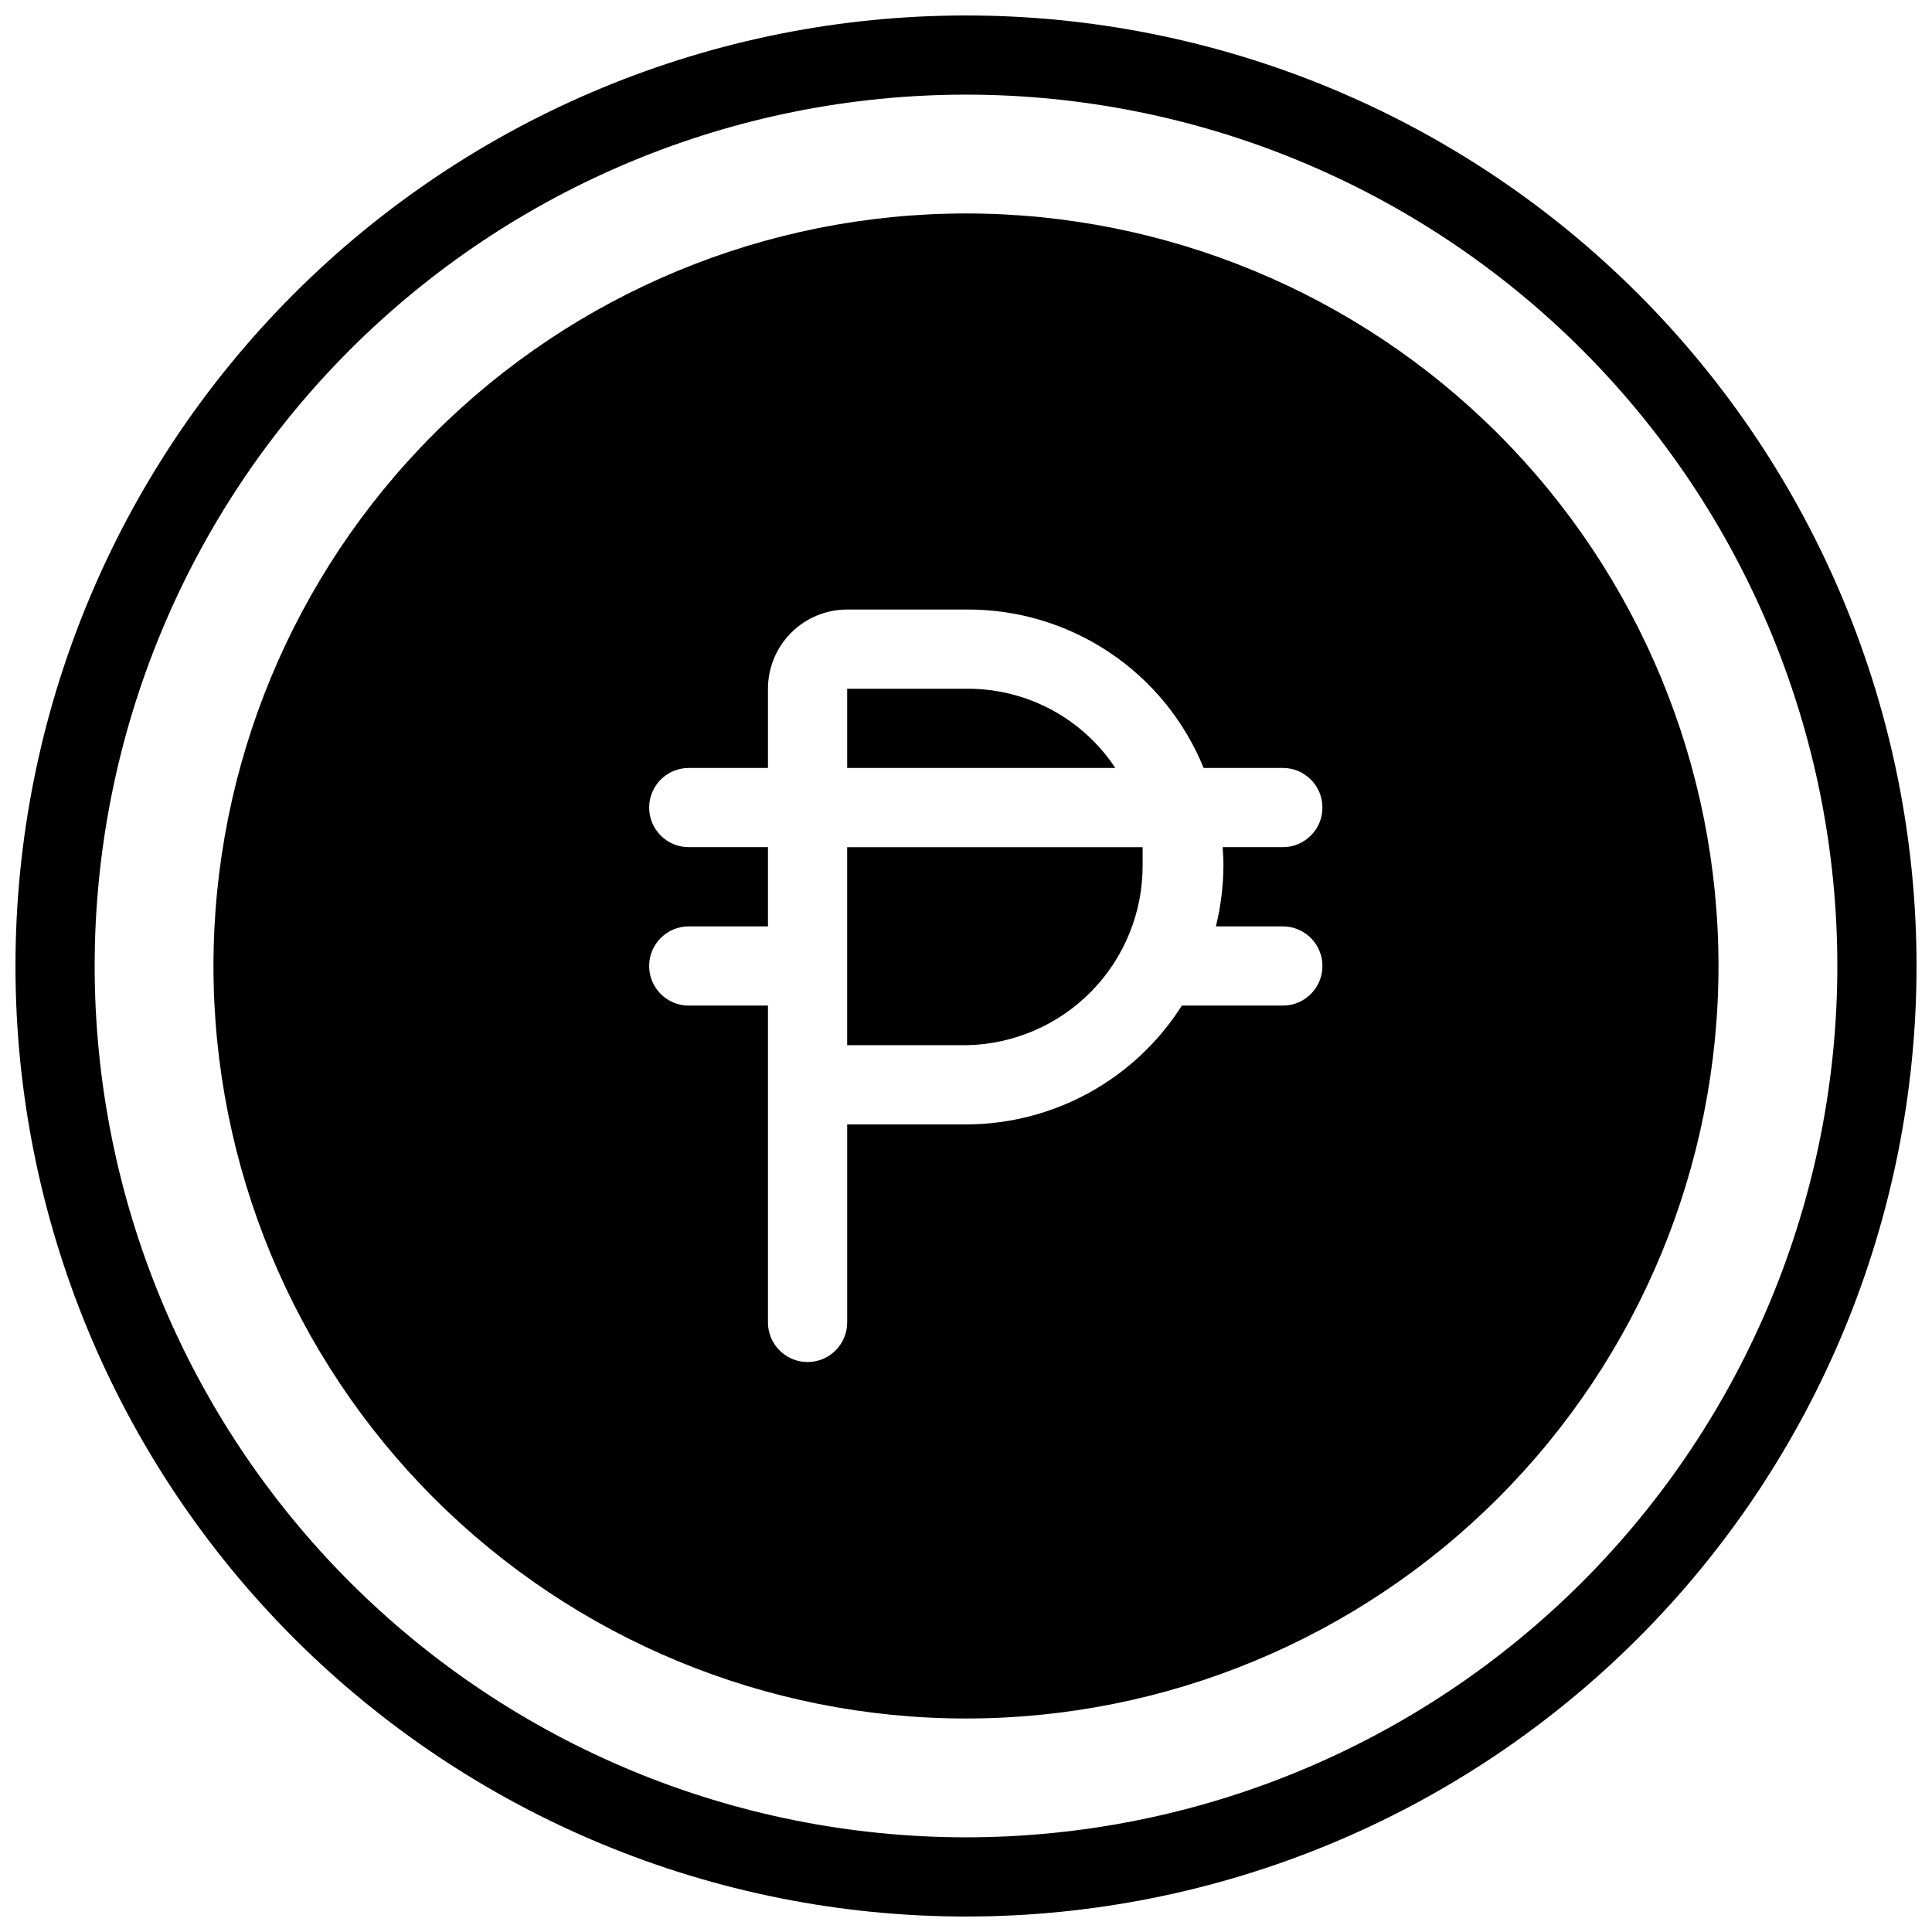
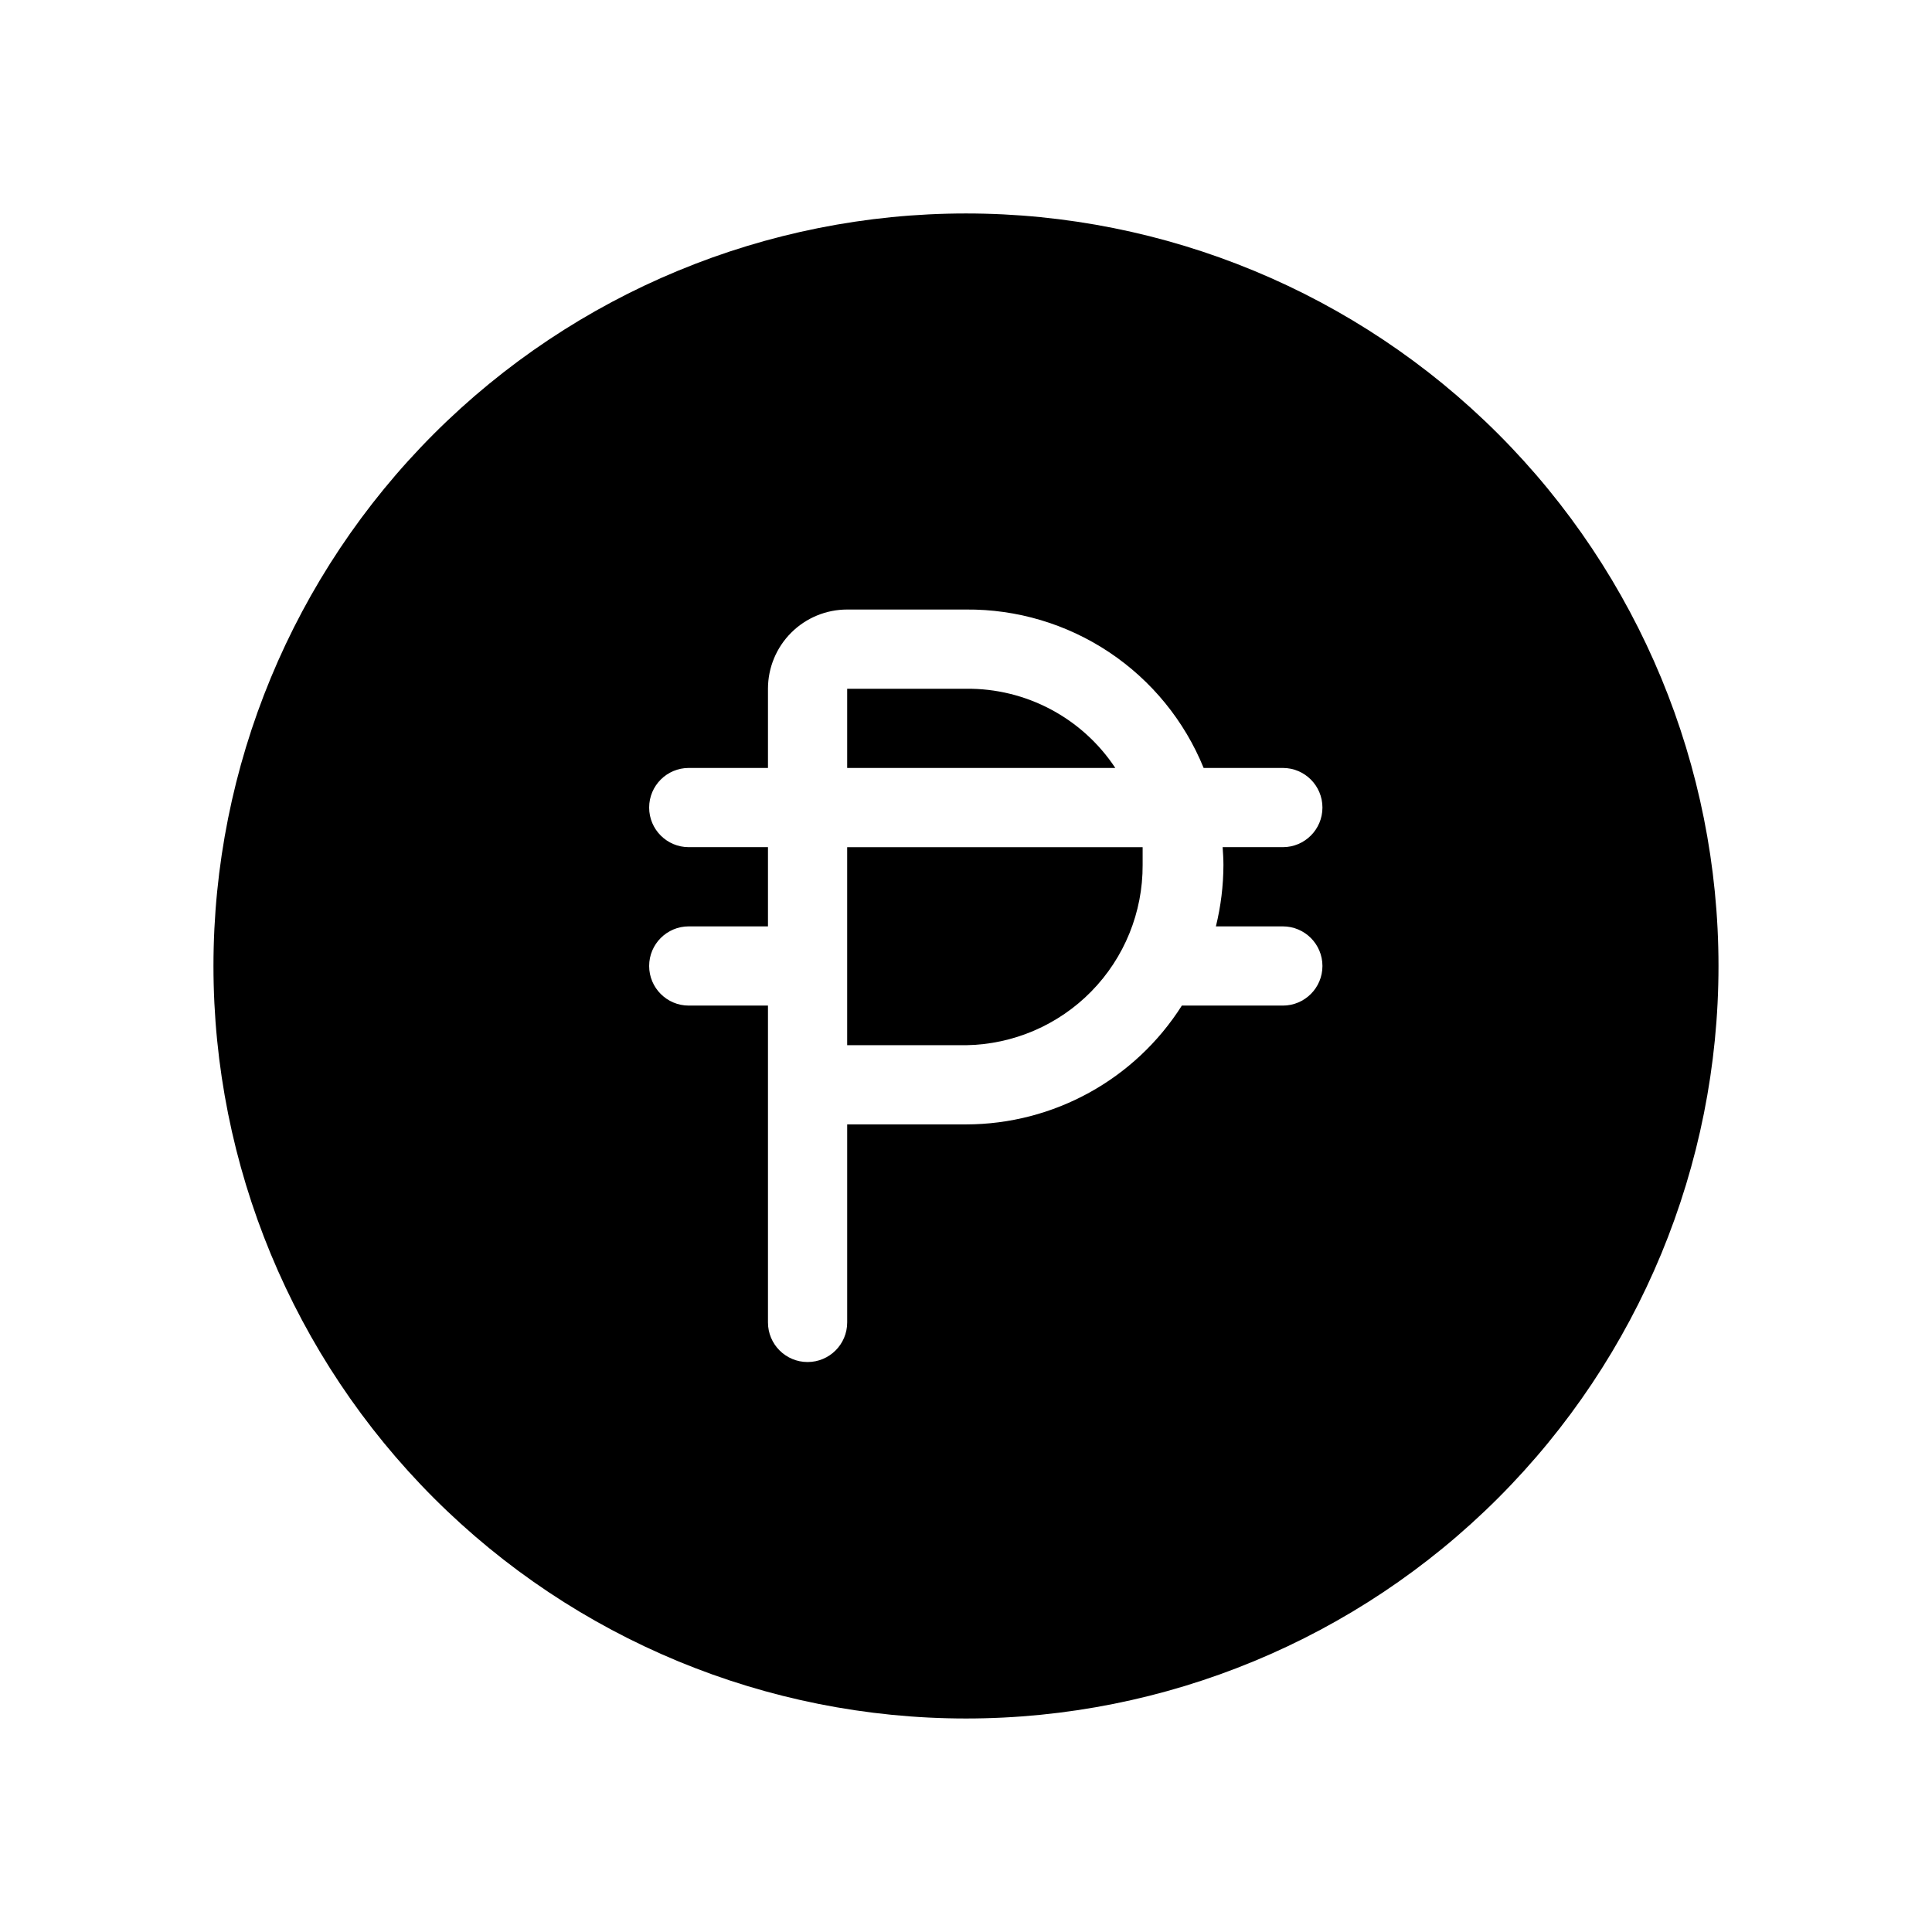
<svg xmlns="http://www.w3.org/2000/svg" width="800px" height="800px" version="1.1" viewBox="144 144 512 512">
  <defs>
    <clipPath id="a">
-       <path d="m148.09 148.09h503.81v503.81h-503.81z" />
-     </clipPath>
+       </clipPath>
  </defs>
  <path d="m439.57 347.52h-71.059v-20.992h31.488c15.898-0.18 30.801 7.727 39.57 20.992z" />
  <path d="m446.81 368.51v4.723c0.055 12.52-4.828 24.559-13.594 33.5-8.766 8.938-20.703 14.062-33.219 14.258h-31.488v-52.48z" />
  <path d="m400 200.57c-52.891 0-103.62 21.012-141.02 58.41s-58.41 88.125-58.41 141.02 21.012 103.61 58.41 141.01c37.398 37.402 88.125 58.41 141.02 58.41s103.61-21.008 141.01-58.41c37.402-37.398 58.41-88.121 58.41-141.01s-21.008-103.62-58.41-141.02c-37.398-37.398-88.121-58.41-141.01-58.41zm68.223 172.66c-0.016 5.481-0.688 10.945-1.996 16.27h17.738c5.797 0 10.496 4.699 10.496 10.496s-4.699 10.496-10.496 10.496h-26.762c-12.426 19.59-34.004 31.469-57.203 31.488h-31.488v52.48-0.004c0 5.797-4.699 10.496-10.496 10.496s-10.496-4.699-10.496-10.496v-83.965h-20.992c-5.797 0-10.496-4.699-10.496-10.496s4.699-10.496 10.496-10.496h20.992v-20.992h-20.992c-5.797 0-10.496-4.699-10.496-10.496s4.699-10.496 10.496-10.496h20.992v-20.992c0-5.57 2.211-10.906 6.148-14.844s9.273-6.148 14.844-6.148h31.488c13.492-0.113 26.711 3.828 37.938 11.312 11.23 7.488 19.949 18.172 25.039 30.672h20.992-0.004c5.797 0 10.496 4.699 10.496 10.496s-4.699 10.496-10.496 10.496h-15.953c0.105 1.574 0.211 3.148 0.211 4.723z" />
  <g clip-path="url(#a)">
    <path d="m400 651.9c-66.812 0-130.88-26.539-178.12-73.781-47.242-47.242-73.781-111.31-73.781-178.12 0-66.812 26.539-130.88 73.781-178.12s111.31-73.781 178.12-73.781c66.809 0 130.88 26.539 178.12 73.781 47.242 47.242 73.781 111.31 73.781 178.12 0 66.809-26.539 130.88-73.781 178.12-47.242 47.242-111.31 73.781-178.12 73.781zm0-482.82c-61.242 0-119.98 24.328-163.28 67.633s-67.633 102.04-67.633 163.28 24.328 119.97 67.633 163.28c43.305 43.305 102.04 67.633 163.28 67.633s119.97-24.328 163.28-67.633c43.305-43.305 67.633-102.04 67.633-163.28s-24.328-119.98-67.633-163.28c-43.305-43.305-102.04-67.633-163.28-67.633z" />
  </g>
</svg>